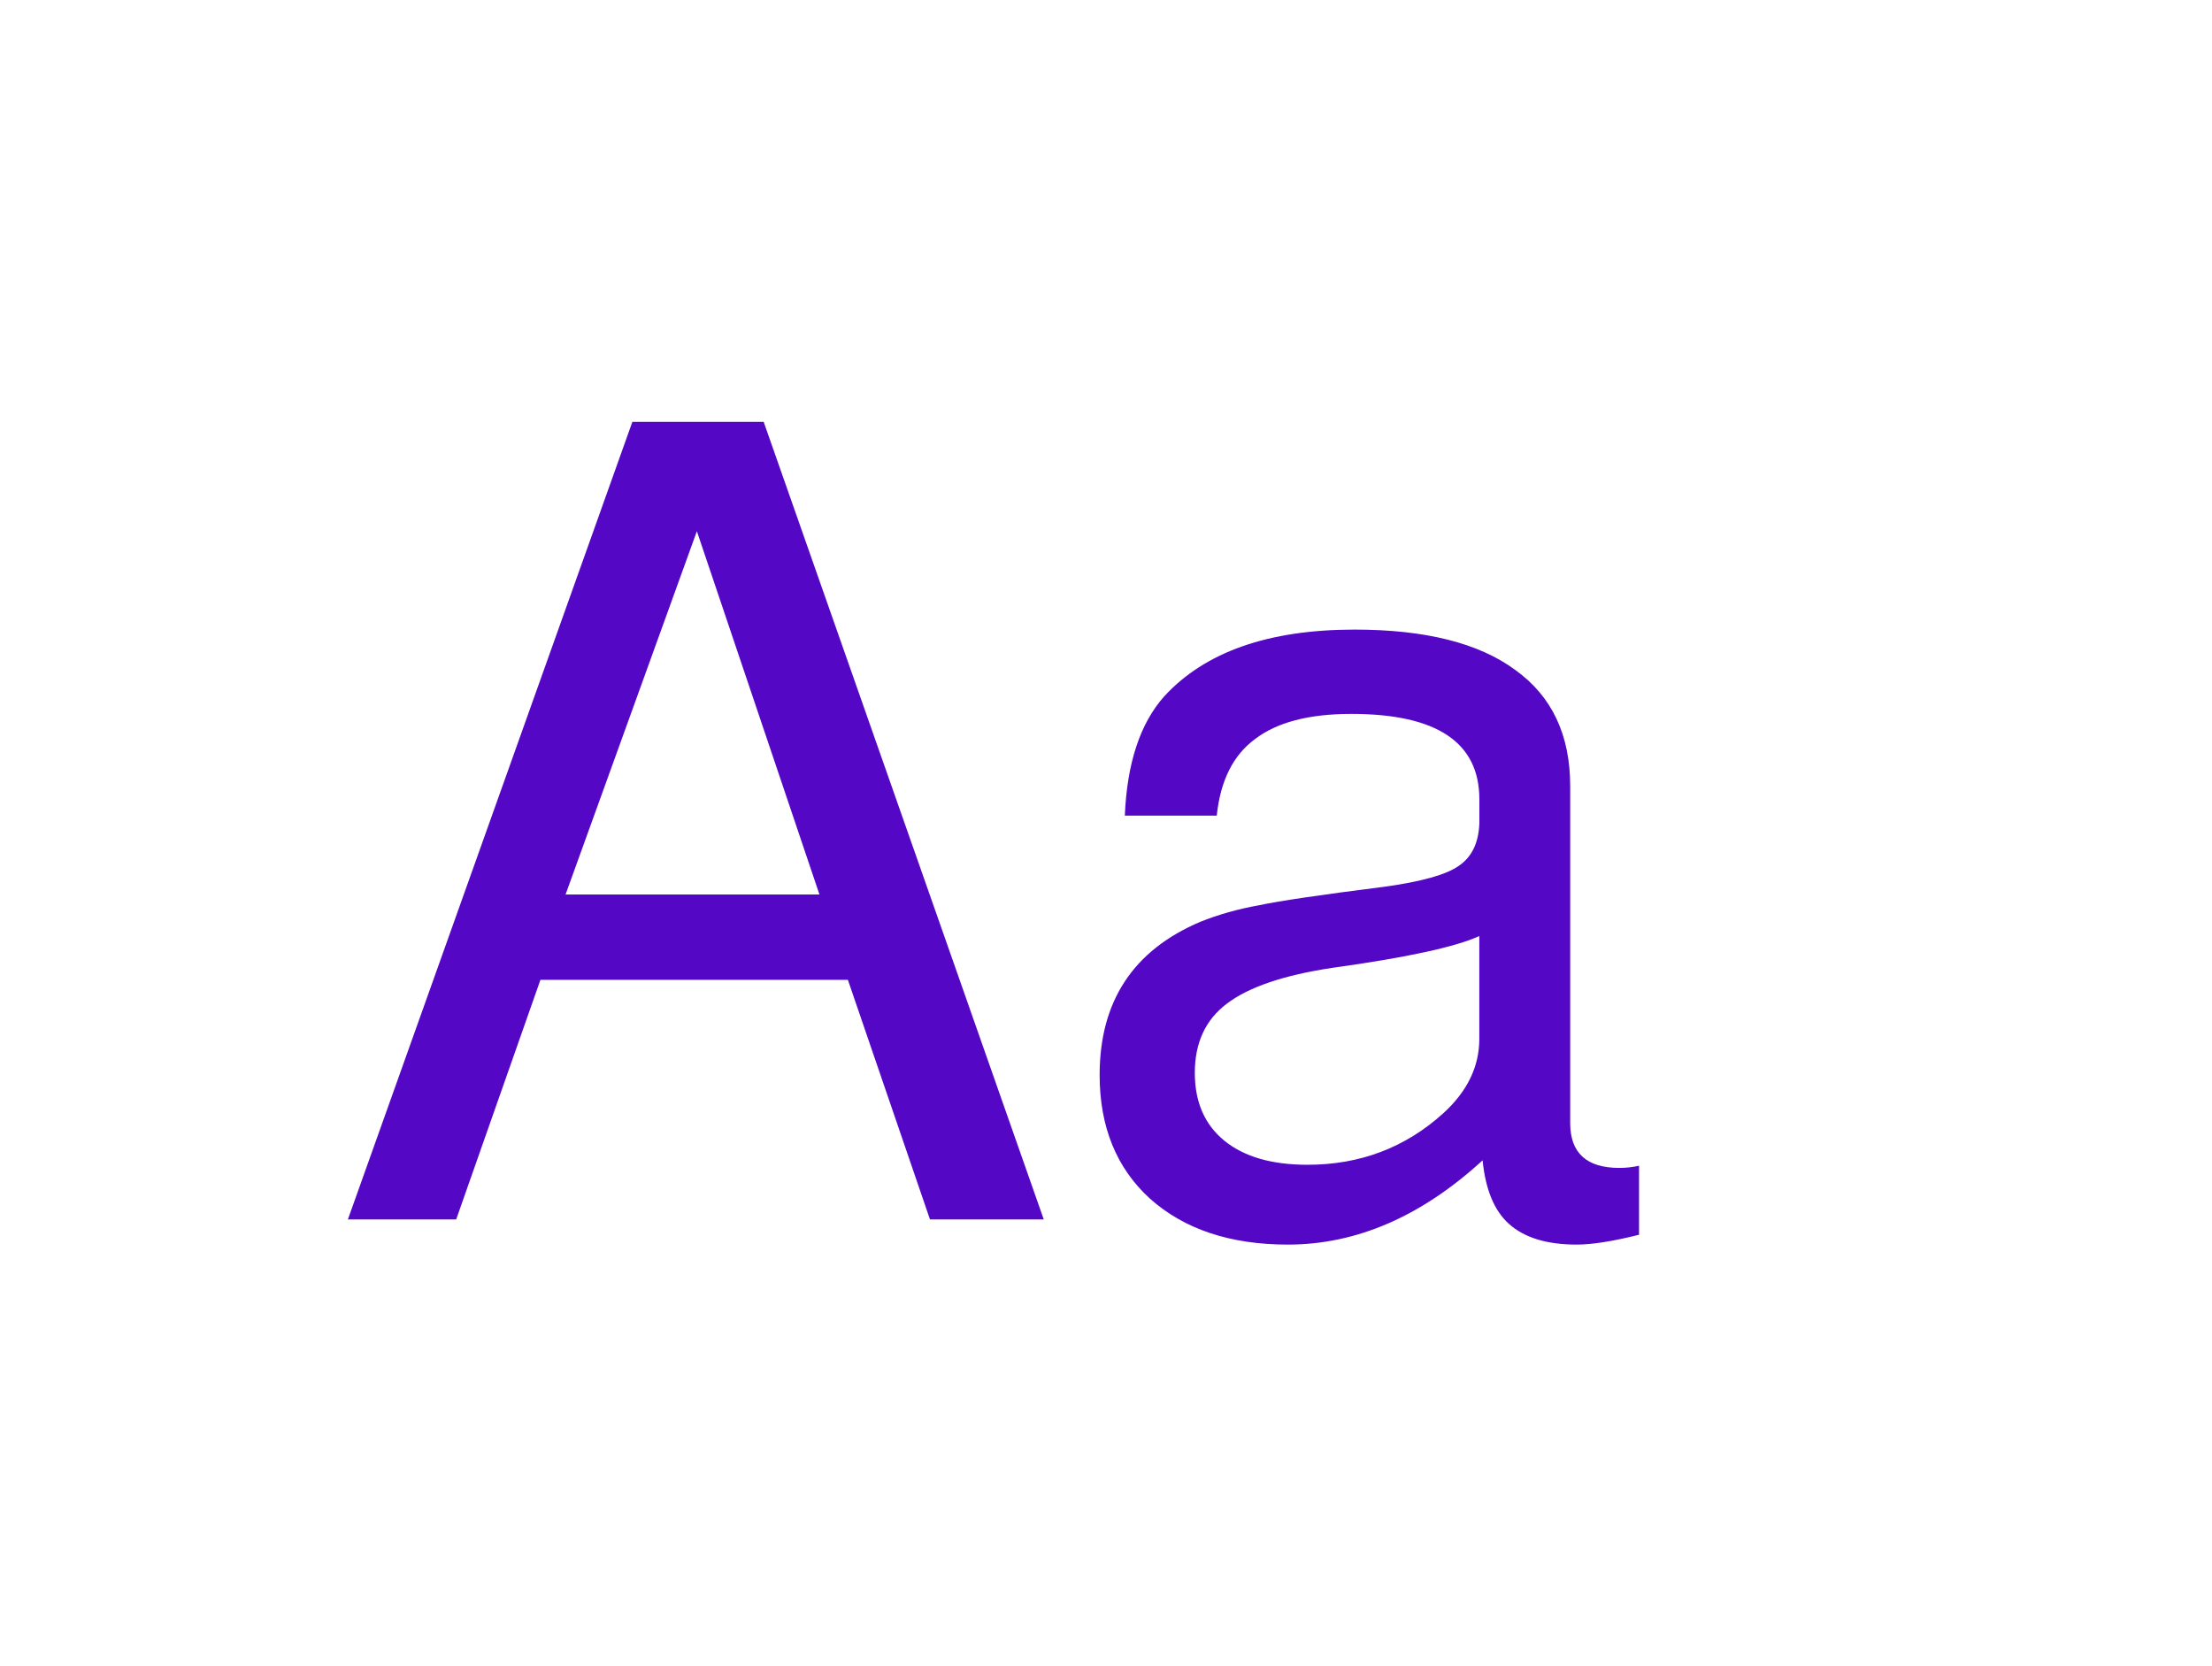
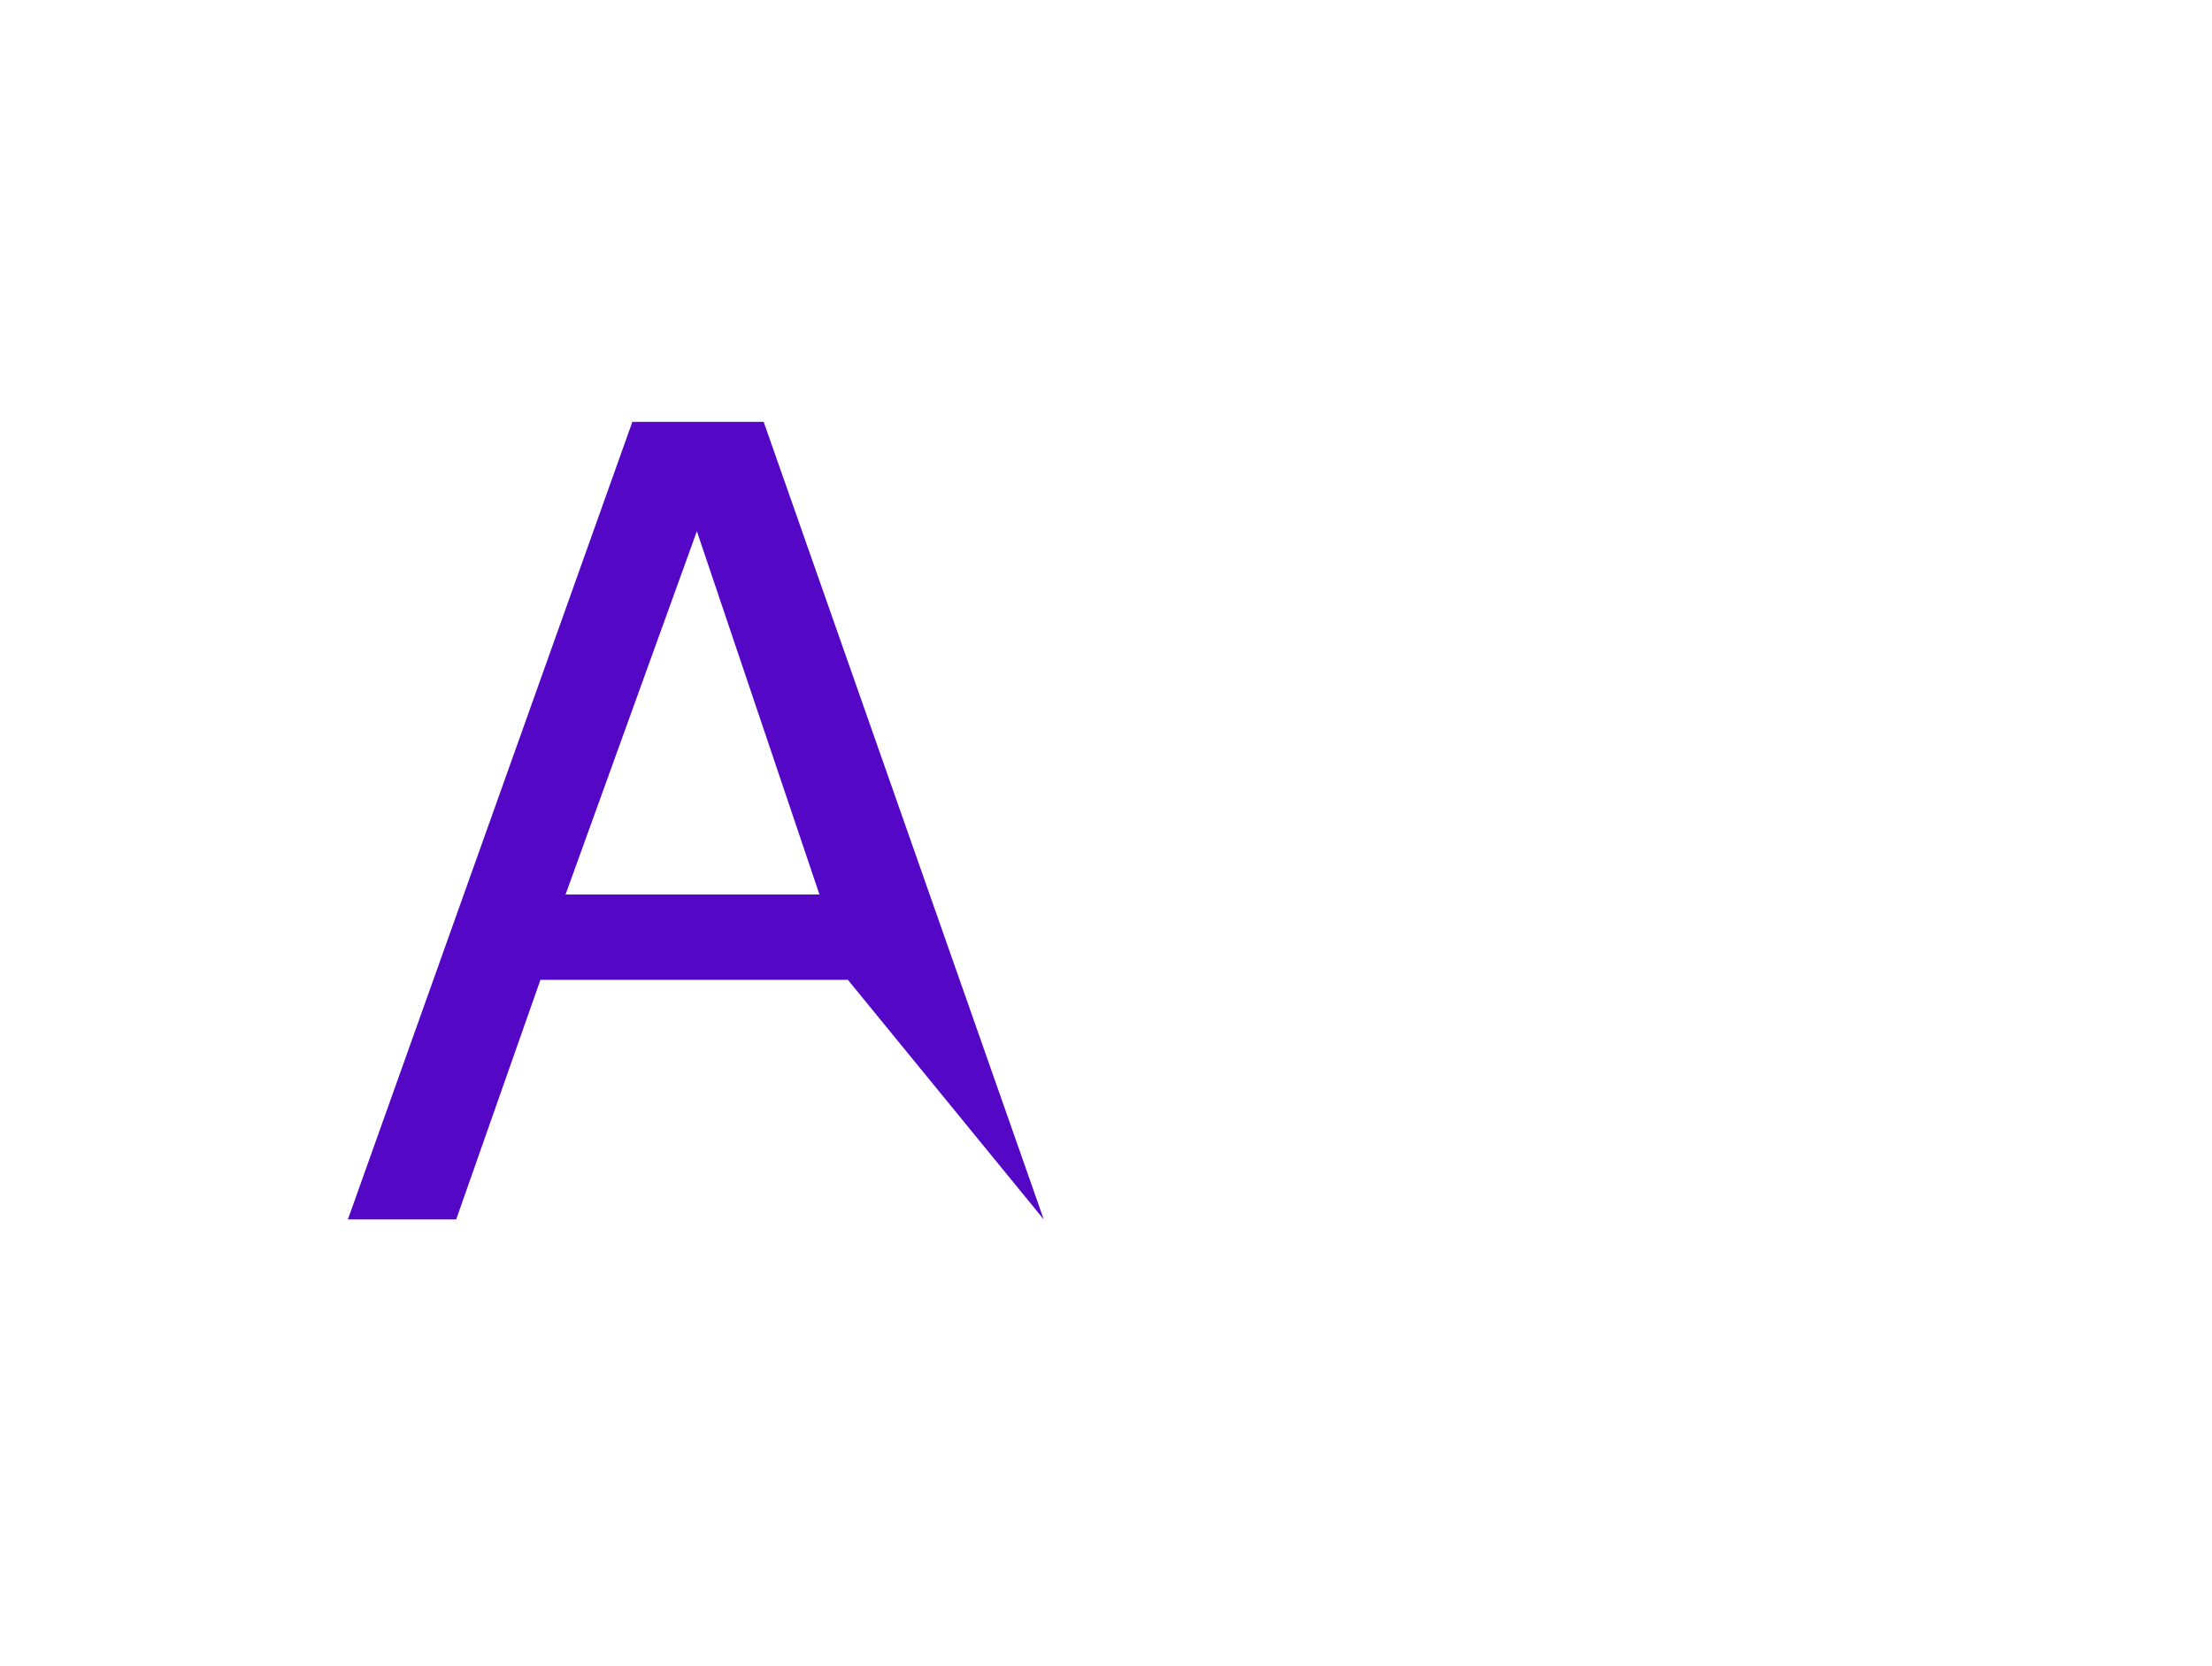
<svg xmlns="http://www.w3.org/2000/svg" width="4.053cm" height="3.053cm" version="1.1" viewBox="0 0 40.529 30.529">
  <defs>
    <filter id="a" color-interpolation-filters="sRGB">
      <feFlood flood-color="rgb(0,0,0)" flood-opacity=".5" result="flood" />
      <feComposite in="flood" in2="SourceGraphic" operator="in" result="composite1" />
      <feGaussianBlur in="composite1" result="blur" stdDeviation="0.7" />
      <feOffset dx="0" dy="0" result="offset" />
      <feComposite in="SourceGraphic" in2="offset" result="composite2" />
    </filter>
  </defs>
  <path transform="matrix(.976 0 0 .976 .496 .374)" d="m1.528 1.212h37.473l-4.772 13.775 4.772 14.33h-37.473z" fill="#fff" fill-rule="evenodd" filter="url(#a)" style="paint-order:fill markers stroke" />
  <g transform="matrix(.914 0 0 .914 -.992 .643)" fill="#5507c6" stroke-width=".548" aria-label="Aa">
-     <path d="m18.082 18.939h-6.163l-1.689 4.804h-2.171l5.703-15.99h2.632l5.615 15.99h-2.281zm-0.57-1.711-2.457-7.282-2.632 7.282z" style="font-feature-settings:normal;font-variant-caps:normal;font-variant-ligatures:normal;font-variant-numeric:normal" />
-     <path d="m33.942 22.668v1.382q-0.79 0.197-1.25 0.197-0.899 0-1.36-0.417-0.439-0.395-0.526-1.272-1.843 1.689-3.904 1.689-1.733 0-2.764-0.921-1.009-0.921-1.009-2.479 0-2.215 2.018-3.071 0.548-0.219 1.163-0.329 0.614-0.132 2.522-0.373 1.119-0.154 1.492-0.417 0.395-0.263 0.417-0.855v-0.483q0-1.711-2.566-1.711-1.272 0-1.93 0.504-0.658 0.483-0.768 1.535h-1.843q0.066-1.579 0.79-2.391 1.228-1.338 3.817-1.338 2.128 0 3.224 0.812 1.097 0.79 1.097 2.325v6.756q0 0.899 0.987 0.899 0.197 0 0.395-0.044zm-3.202-2.544v-2.062q-0.724 0.329-2.939 0.636-1.47 0.219-2.128 0.724-0.636 0.483-0.636 1.382 0 0.877 0.592 1.36 0.592 0.483 1.667 0.483 1.579 0 2.72-1.031 0.724-0.658 0.724-1.492z" style="font-feature-settings:normal;font-variant-caps:normal;font-variant-ligatures:normal;font-variant-numeric:normal" />
+     <path d="m18.082 18.939h-6.163l-1.689 4.804h-2.171l5.703-15.99h2.632l5.615 15.99zm-0.57-1.711-2.457-7.282-2.632 7.282z" style="font-feature-settings:normal;font-variant-caps:normal;font-variant-ligatures:normal;font-variant-numeric:normal" />
  </g>
</svg>